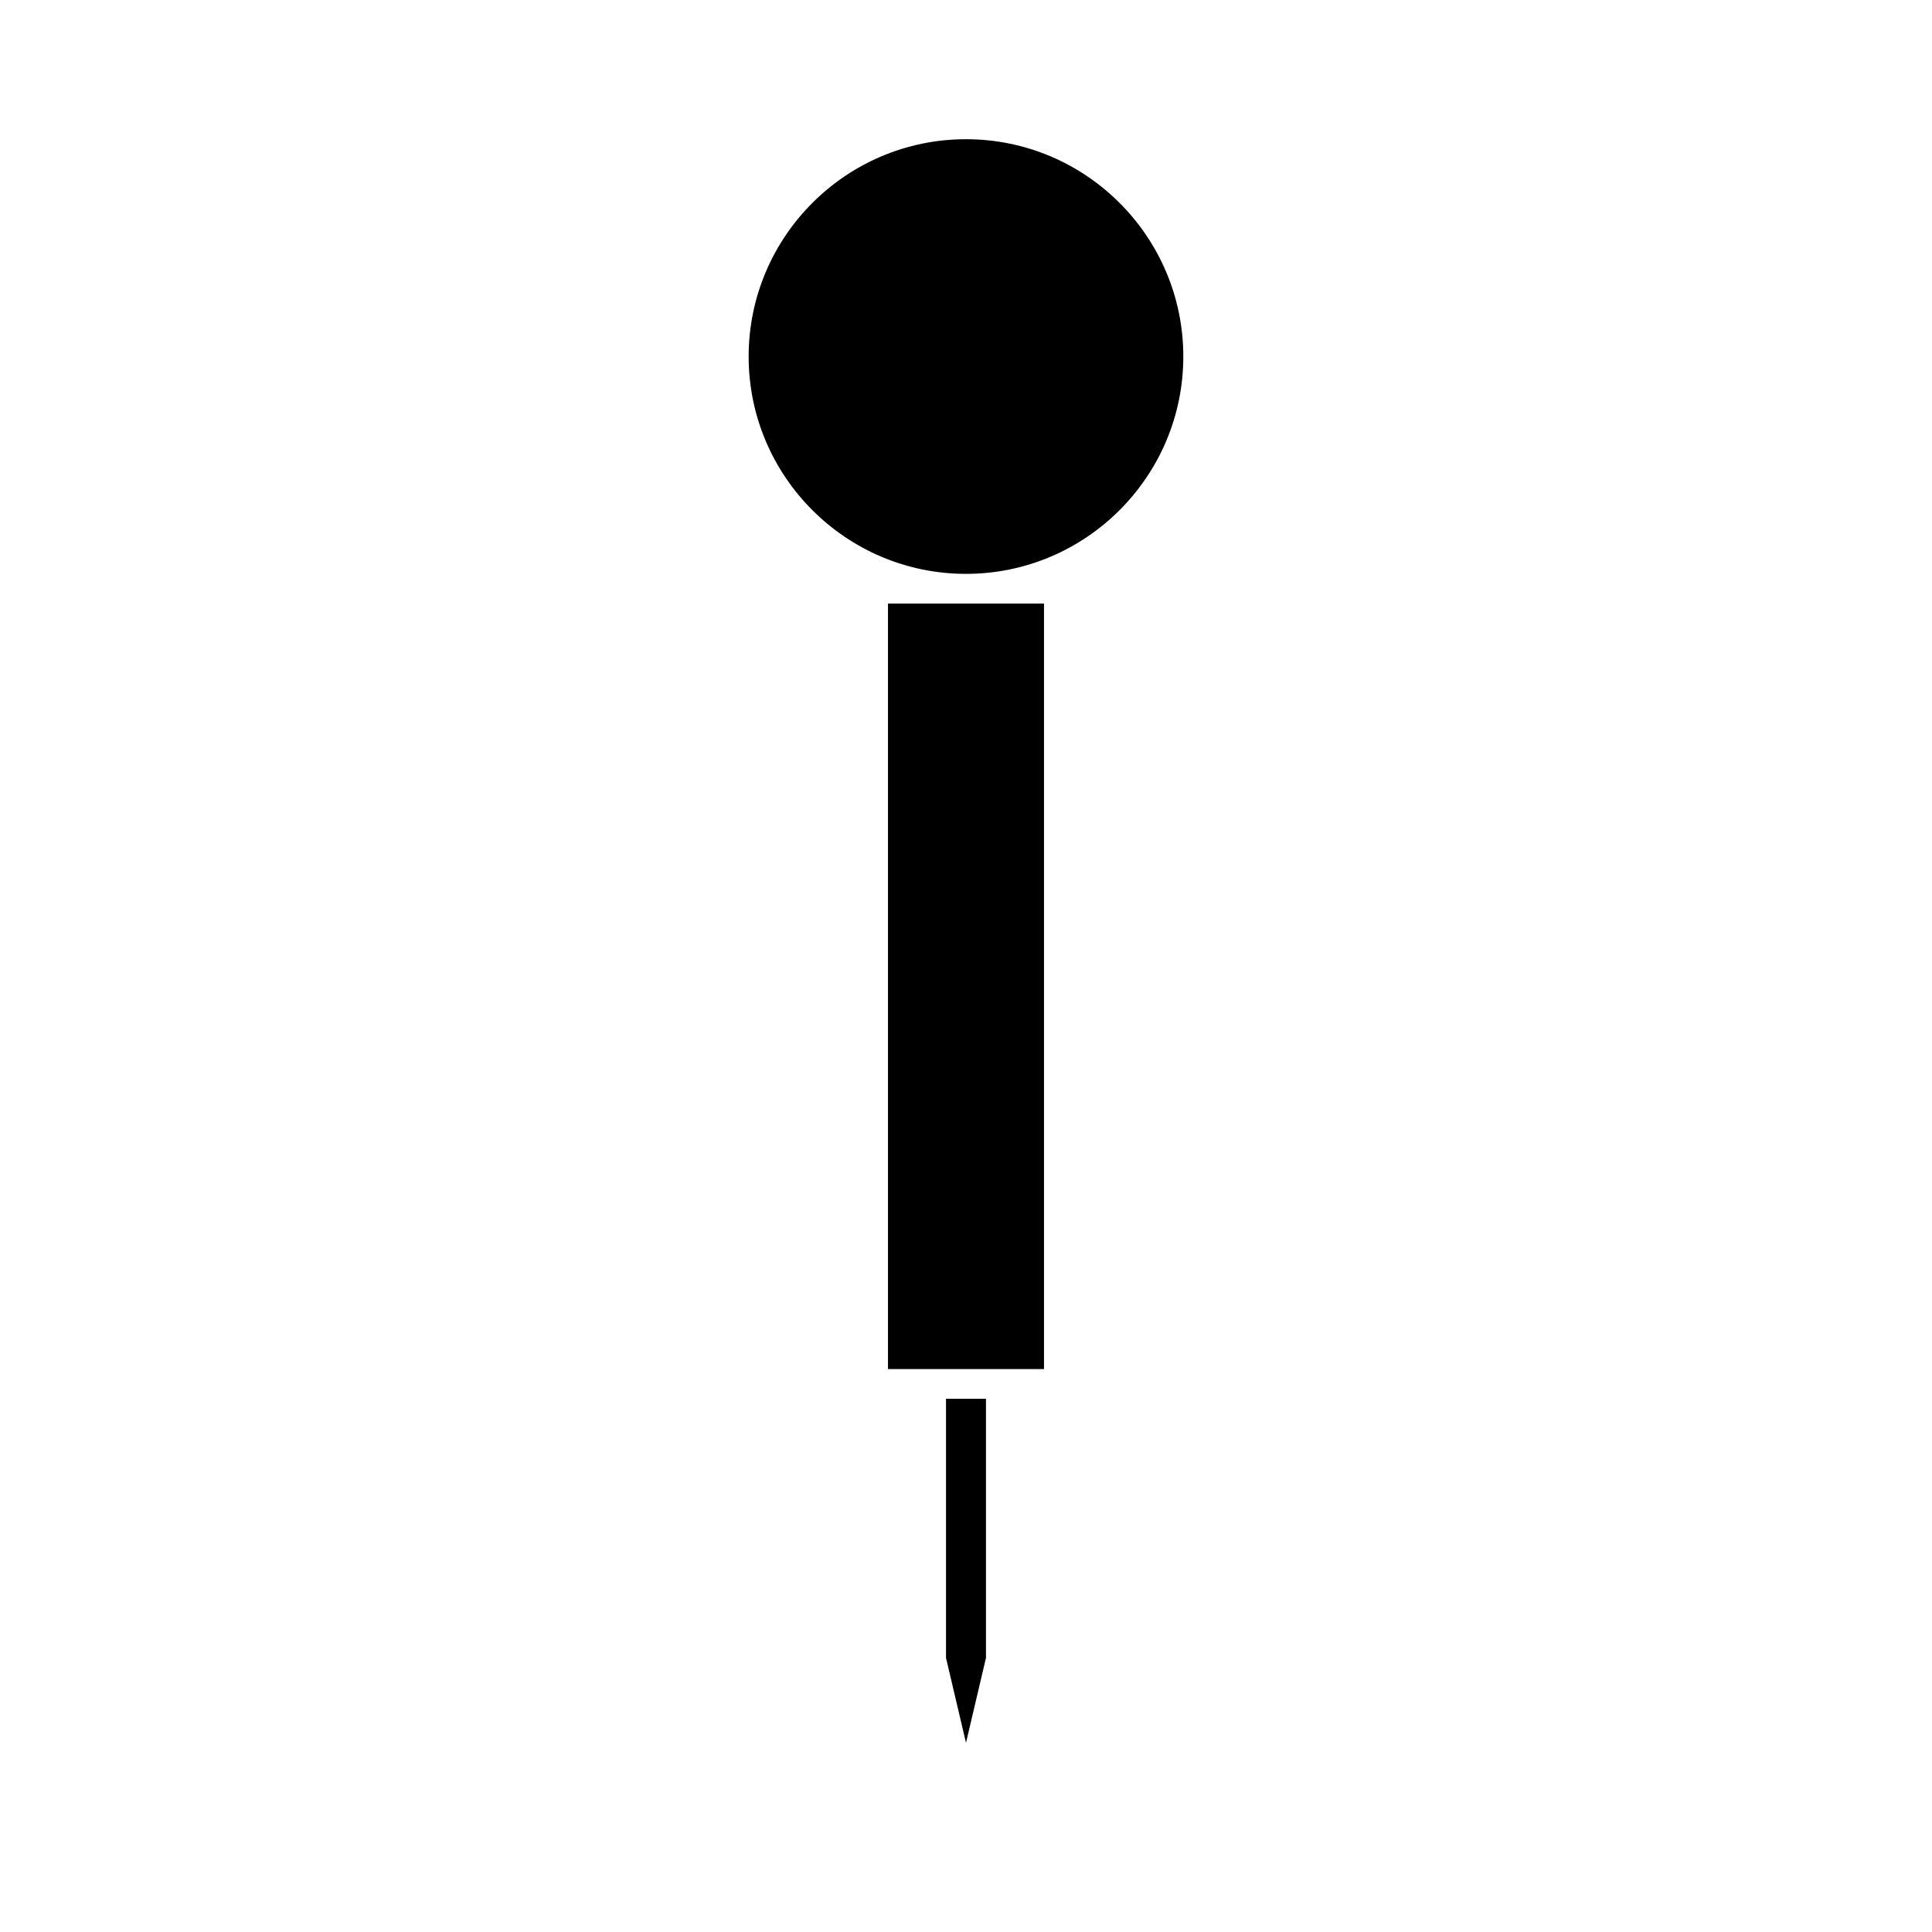
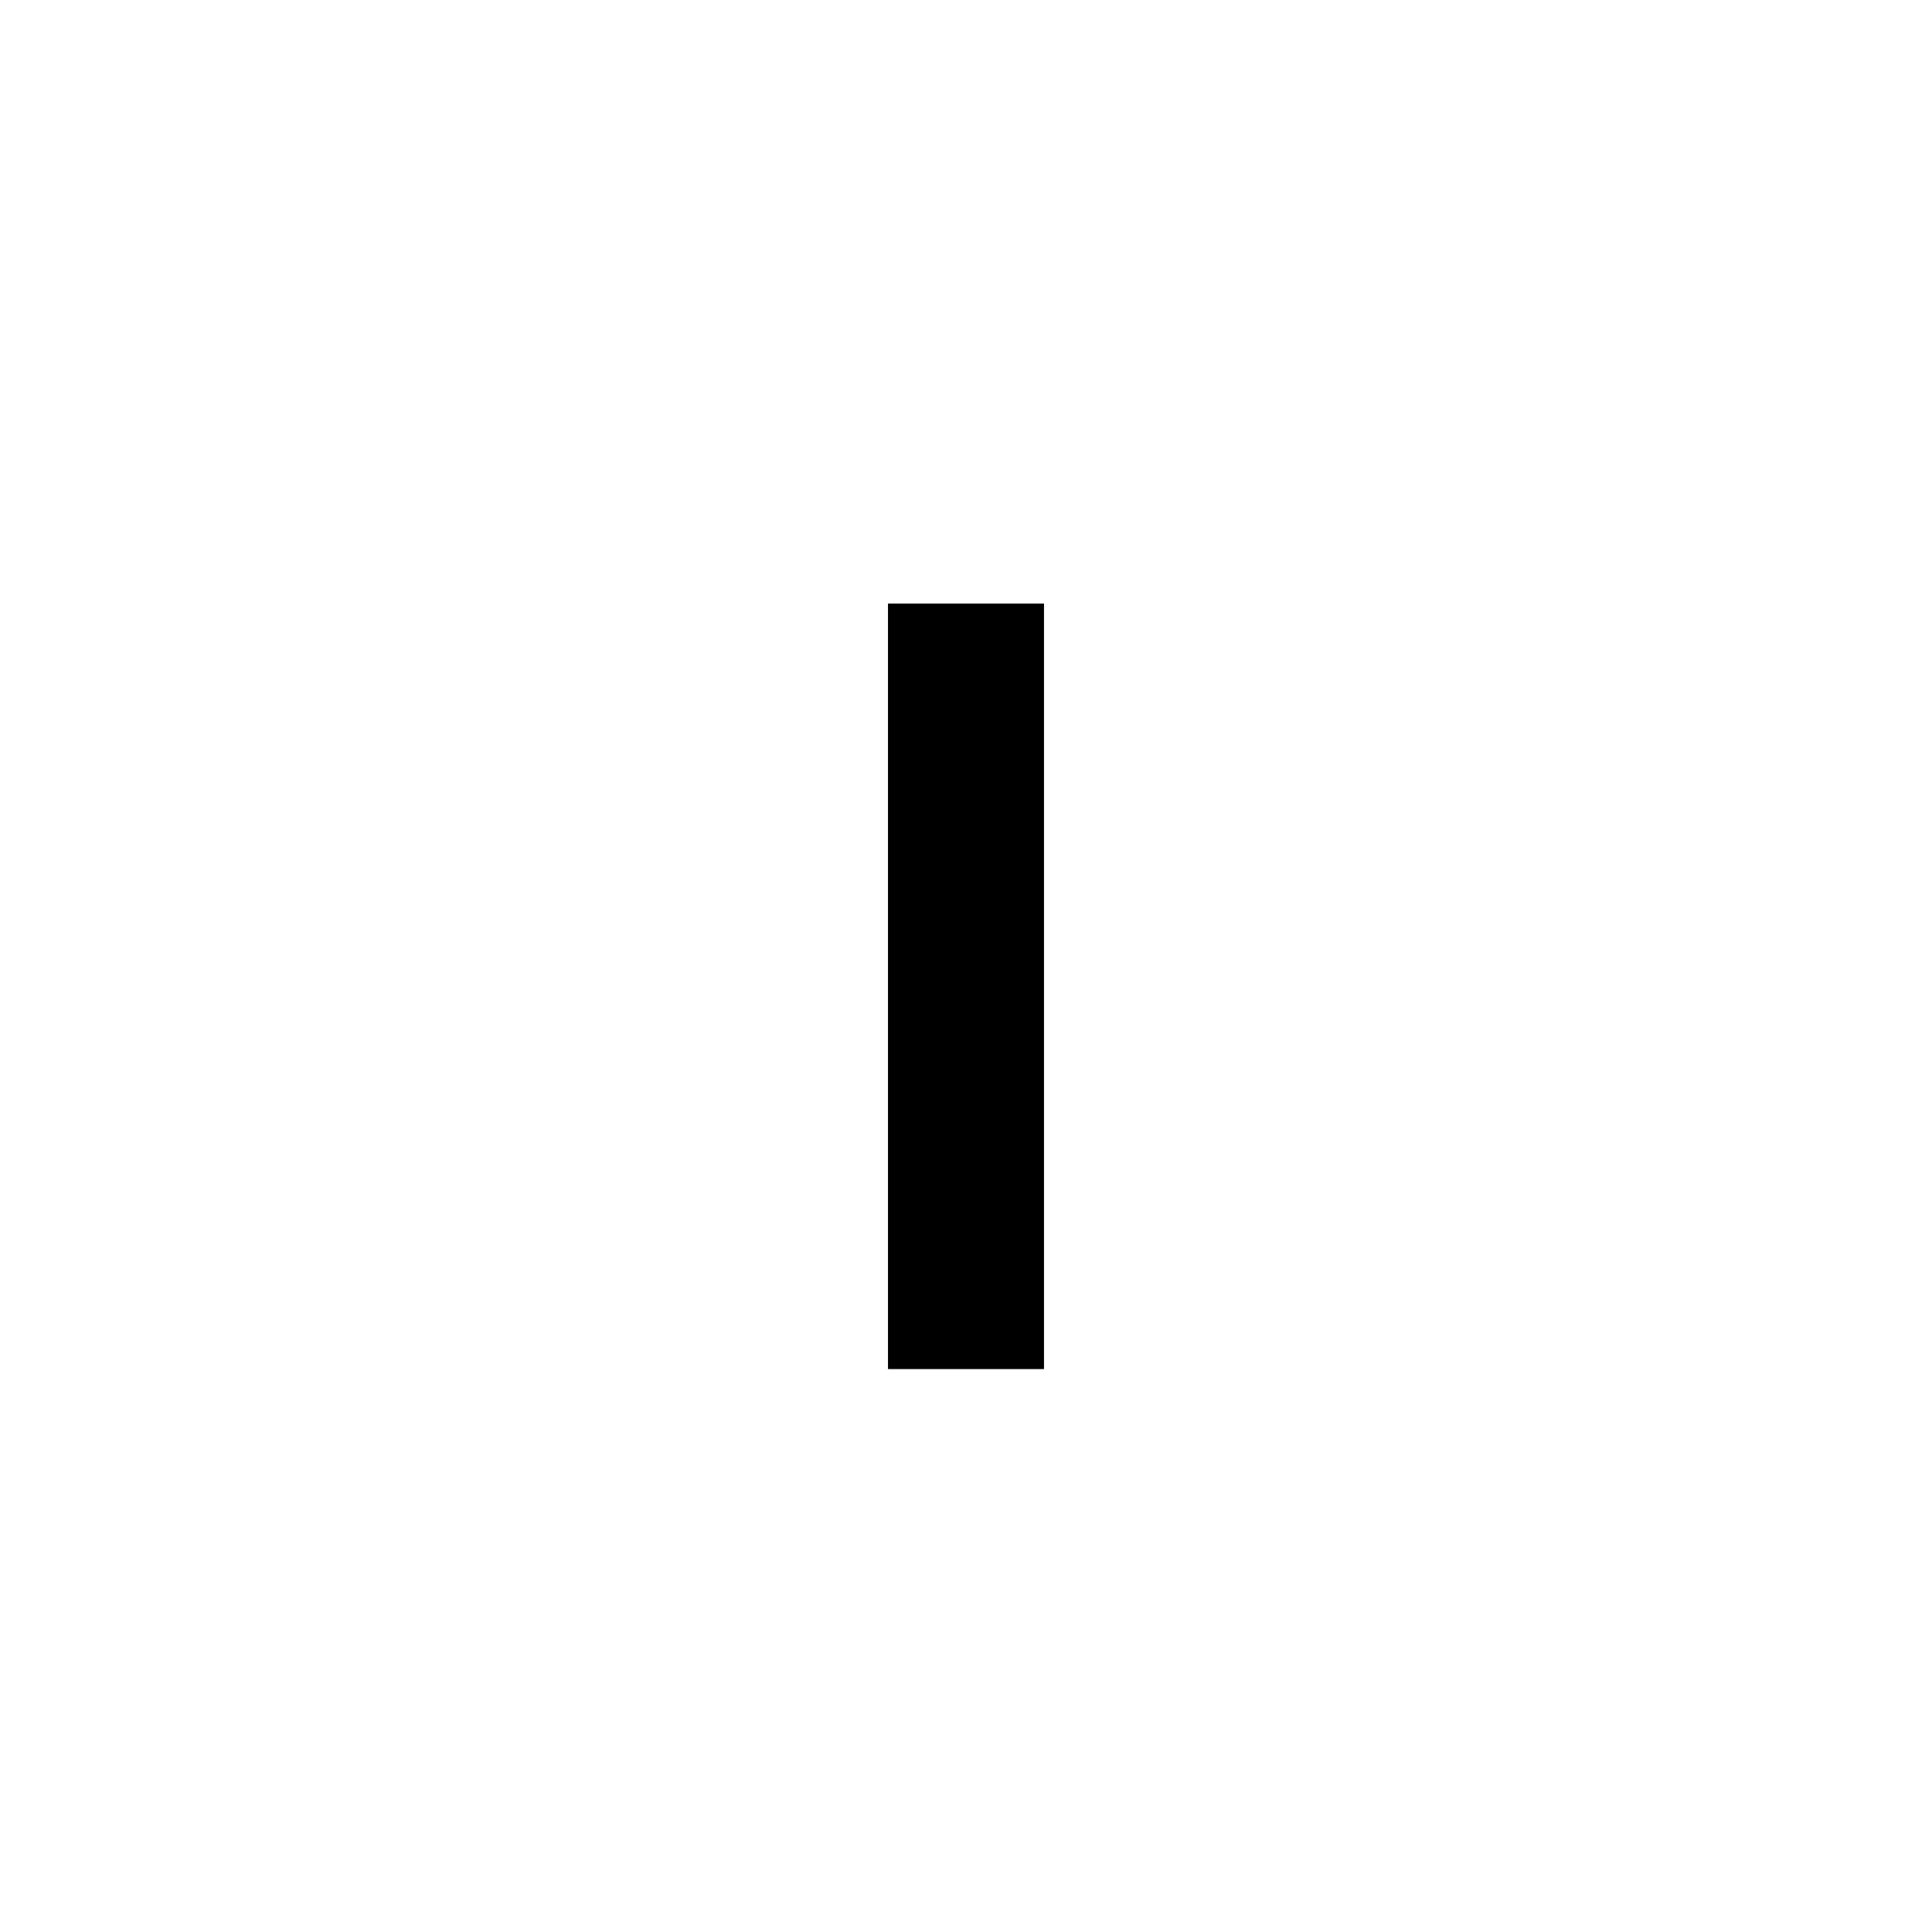
<svg xmlns="http://www.w3.org/2000/svg" fill="#000000" width="800px" height="800px" version="1.1" viewBox="144 144 512 512">
  <g>
-     <path d="m400 605.86 5.293-22.5v-68.668h-10.59v68.668z" />
    <path d="m420.67 506.82v-202.87h-41.344v202.87z" />
-     <path d="m457.59 238.49c0-31.762-25.836-57.598-57.594-57.598-31.762 0-57.598 25.836-57.598 57.598 0 31.754 25.836 57.59 57.598 57.59 31.758 0 57.594-25.84 57.594-57.59z" />
  </g>
</svg>